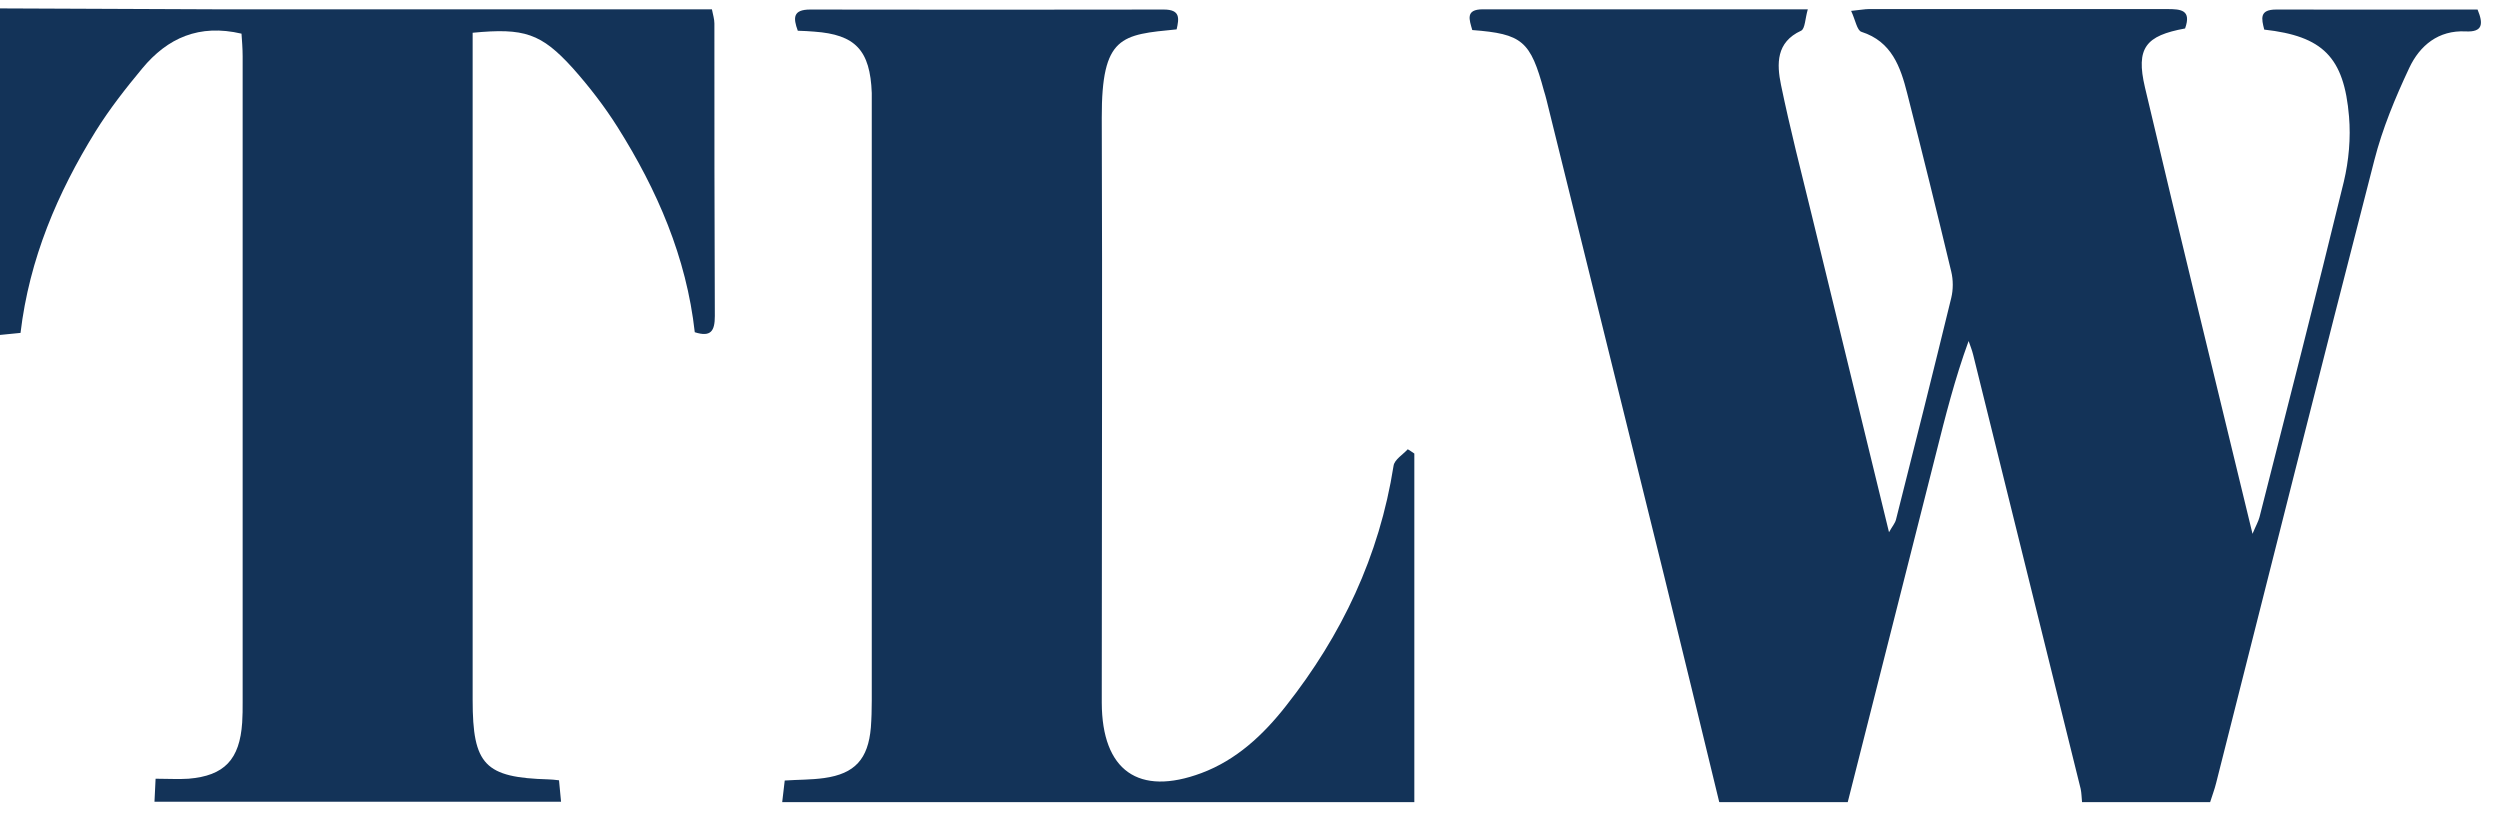
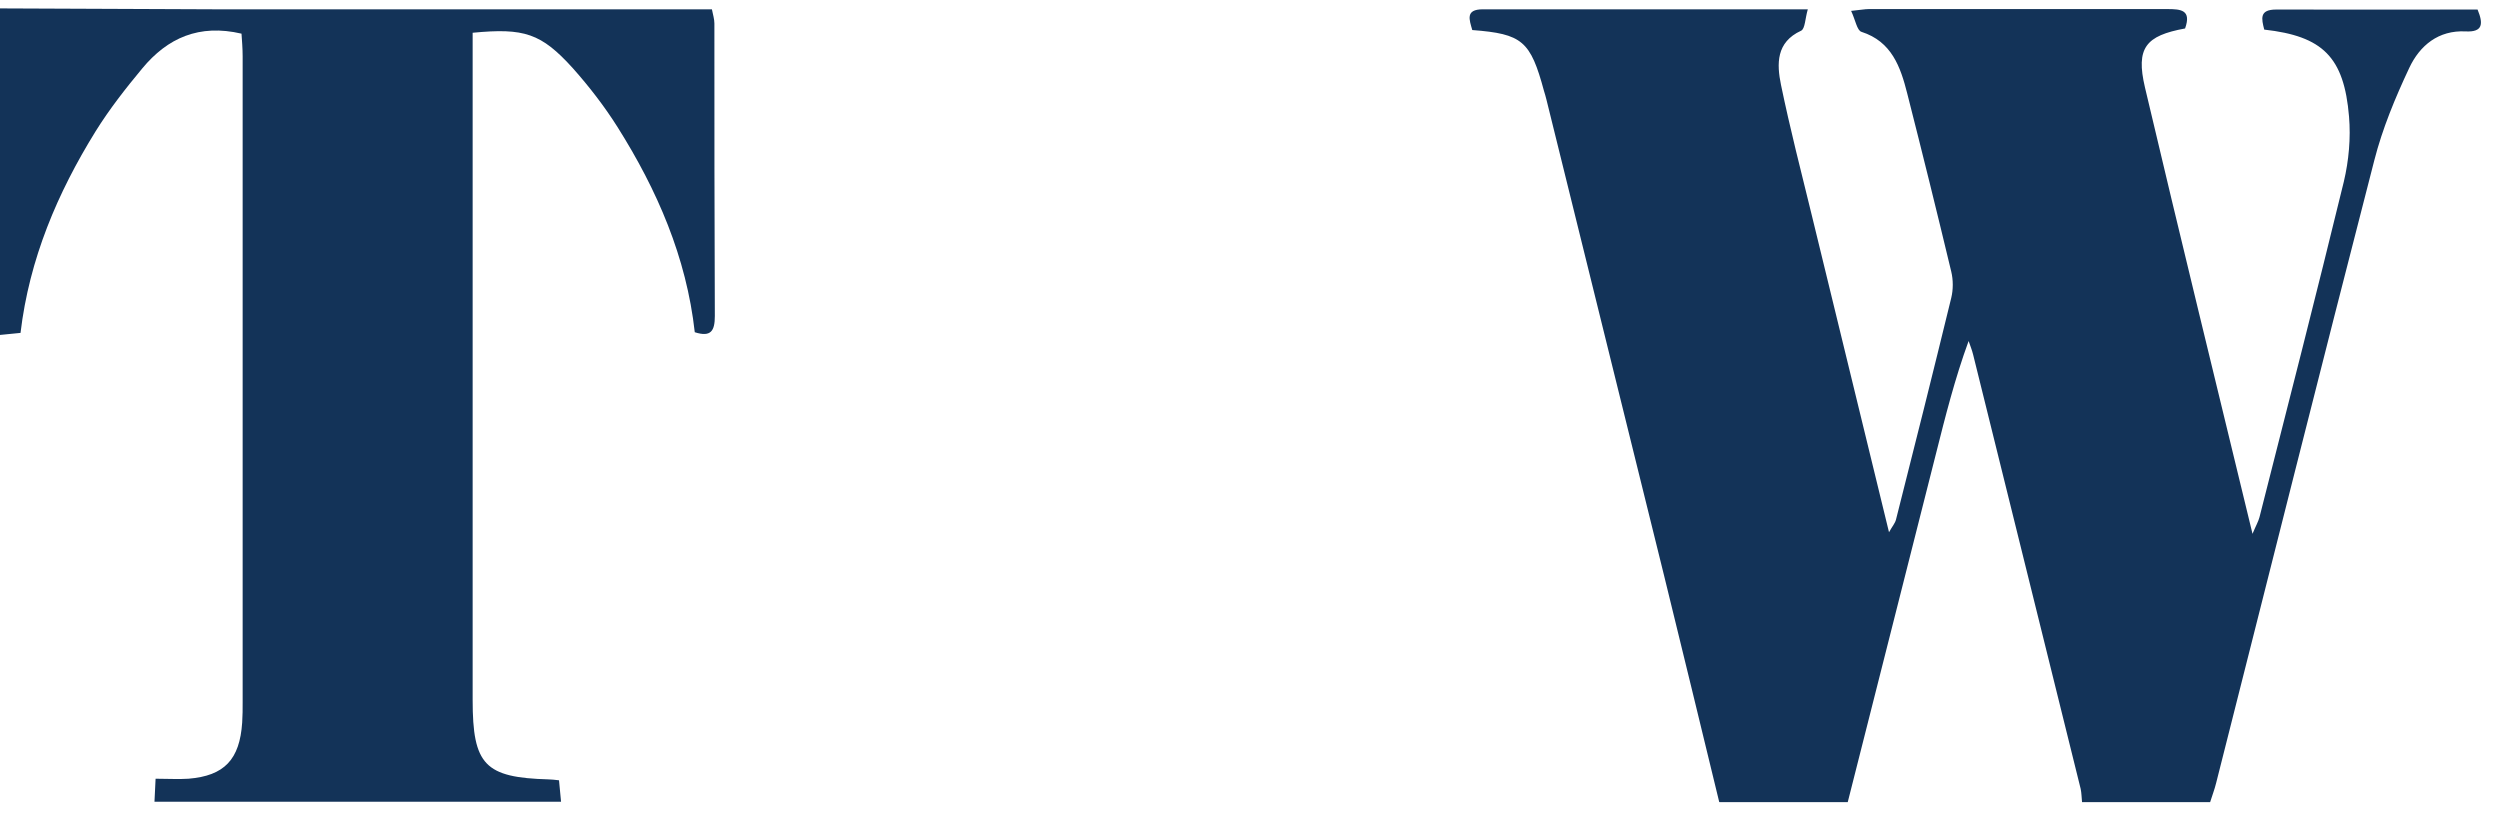
<svg xmlns="http://www.w3.org/2000/svg" width="119" height="39" viewBox="0 0 119 39" fill="none">
  <path d="M81.834 38.172C80.965 34.587 80.095 31.002 79.215 27.417C77.347 19.86 75.479 12.304 73.612 4.747C73.579 4.608 73.537 4.468 73.494 4.329C72.85 1.946 72.463 1.613 70.08 1.43C69.941 0.937 69.737 0.443 70.585 0.443C75.662 0.443 80.739 0.443 86.052 0.443C85.924 0.872 85.924 1.377 85.73 1.463C84.539 2.01 84.571 3.04 84.775 4.039C85.204 6.11 85.73 8.161 86.235 10.221C87.448 15.202 88.661 20.183 89.917 25.335C90.078 25.045 90.206 24.905 90.249 24.734C91.14 21.224 92.02 17.703 92.879 14.182C92.976 13.785 92.976 13.323 92.879 12.926C92.203 10.103 91.505 7.28 90.786 4.457C90.464 3.18 90.045 1.978 88.607 1.516C88.392 1.452 88.317 0.947 88.113 0.518C88.564 0.475 88.757 0.432 88.961 0.432C93.695 0.432 98.428 0.432 103.162 0.432C103.817 0.432 104.321 0.475 104.01 1.355C102.132 1.699 101.659 2.278 102.099 4.157C103.753 11.177 105.47 18.175 107.22 25.41C107.381 25.023 107.499 24.82 107.552 24.616C108.905 19.292 110.268 13.978 111.567 8.644C111.803 7.645 111.9 6.572 111.814 5.552C111.578 2.708 110.558 1.72 107.778 1.409C107.649 0.894 107.531 0.454 108.347 0.454C111.535 0.464 114.723 0.454 117.932 0.454C118.211 1.13 118.19 1.538 117.363 1.495C116.075 1.43 115.184 2.16 114.68 3.234C114.014 4.651 113.402 6.121 113.016 7.635C110.472 17.499 107.992 27.385 105.491 37.26C105.416 37.571 105.298 37.872 105.202 38.183H99.105C99.083 37.968 99.083 37.754 99.04 37.55C97.334 30.659 95.627 23.768 93.92 16.876C93.867 16.662 93.781 16.447 93.706 16.232C93.051 18.025 92.6 19.817 92.149 21.61C90.754 27.138 89.348 32.655 87.952 38.183H81.855L81.834 38.172Z" fill="#133358" />
  <path d="M0 0.4C3.403 0.411 6.795 0.432 10.197 0.443C17.668 0.443 25.139 0.443 32.599 0.443H33.887C33.941 0.711 34.005 0.915 34.005 1.119C34.005 5.756 34.005 10.404 34.026 15.041C34.026 15.749 33.844 16.061 33.071 15.814C32.674 12.239 31.279 9.041 29.4 6.057C28.778 5.069 28.048 4.125 27.275 3.255C25.761 1.581 24.956 1.323 22.498 1.559V2.783C22.498 12.959 22.498 23.145 22.498 33.321C22.498 36.412 23.078 37.013 26.116 37.099C26.255 37.099 26.395 37.12 26.609 37.142C26.642 37.486 26.674 37.829 26.706 38.162H7.353C7.374 37.818 7.385 37.486 7.406 37.067C7.997 37.067 8.49 37.099 8.974 37.067C10.68 36.927 11.41 36.154 11.528 34.394C11.55 34.072 11.55 33.75 11.55 33.428C11.55 23.177 11.55 12.926 11.55 2.675C11.55 2.3 11.517 1.924 11.496 1.602C9.478 1.13 7.975 1.806 6.773 3.255C5.979 4.21 5.206 5.198 4.551 6.25C2.737 9.18 1.395 12.325 0.977 15.846C0.612 15.878 0.301 15.91 0 15.943V0.4Z" fill="#133358" />
-   <path d="M37.234 38.172C37.267 37.861 37.31 37.539 37.353 37.153C37.986 37.11 38.619 37.121 39.231 37.035C40.691 36.831 41.324 36.133 41.453 34.63C41.485 34.201 41.496 33.772 41.496 33.342C41.496 23.993 41.496 14.633 41.496 5.284C41.496 4.994 41.496 4.704 41.496 4.425C41.421 2.386 40.712 1.645 38.759 1.506C38.512 1.484 38.276 1.473 37.975 1.463C37.75 0.851 37.739 0.454 38.566 0.454C44.179 0.464 49.782 0.464 55.396 0.454C56.191 0.454 56.126 0.872 56.008 1.398C53.389 1.656 52.434 1.688 52.444 5.606C52.477 14.665 52.444 23.735 52.444 32.806V33.45C52.455 36.681 54.194 37.915 57.189 36.798C58.852 36.176 60.13 34.984 61.214 33.6C63.865 30.24 65.658 26.473 66.334 22.168C66.377 21.878 66.774 21.642 67.01 21.385C67.118 21.449 67.214 21.514 67.322 21.589V38.183H37.234V38.172Z" fill="#133358" />
</svg>